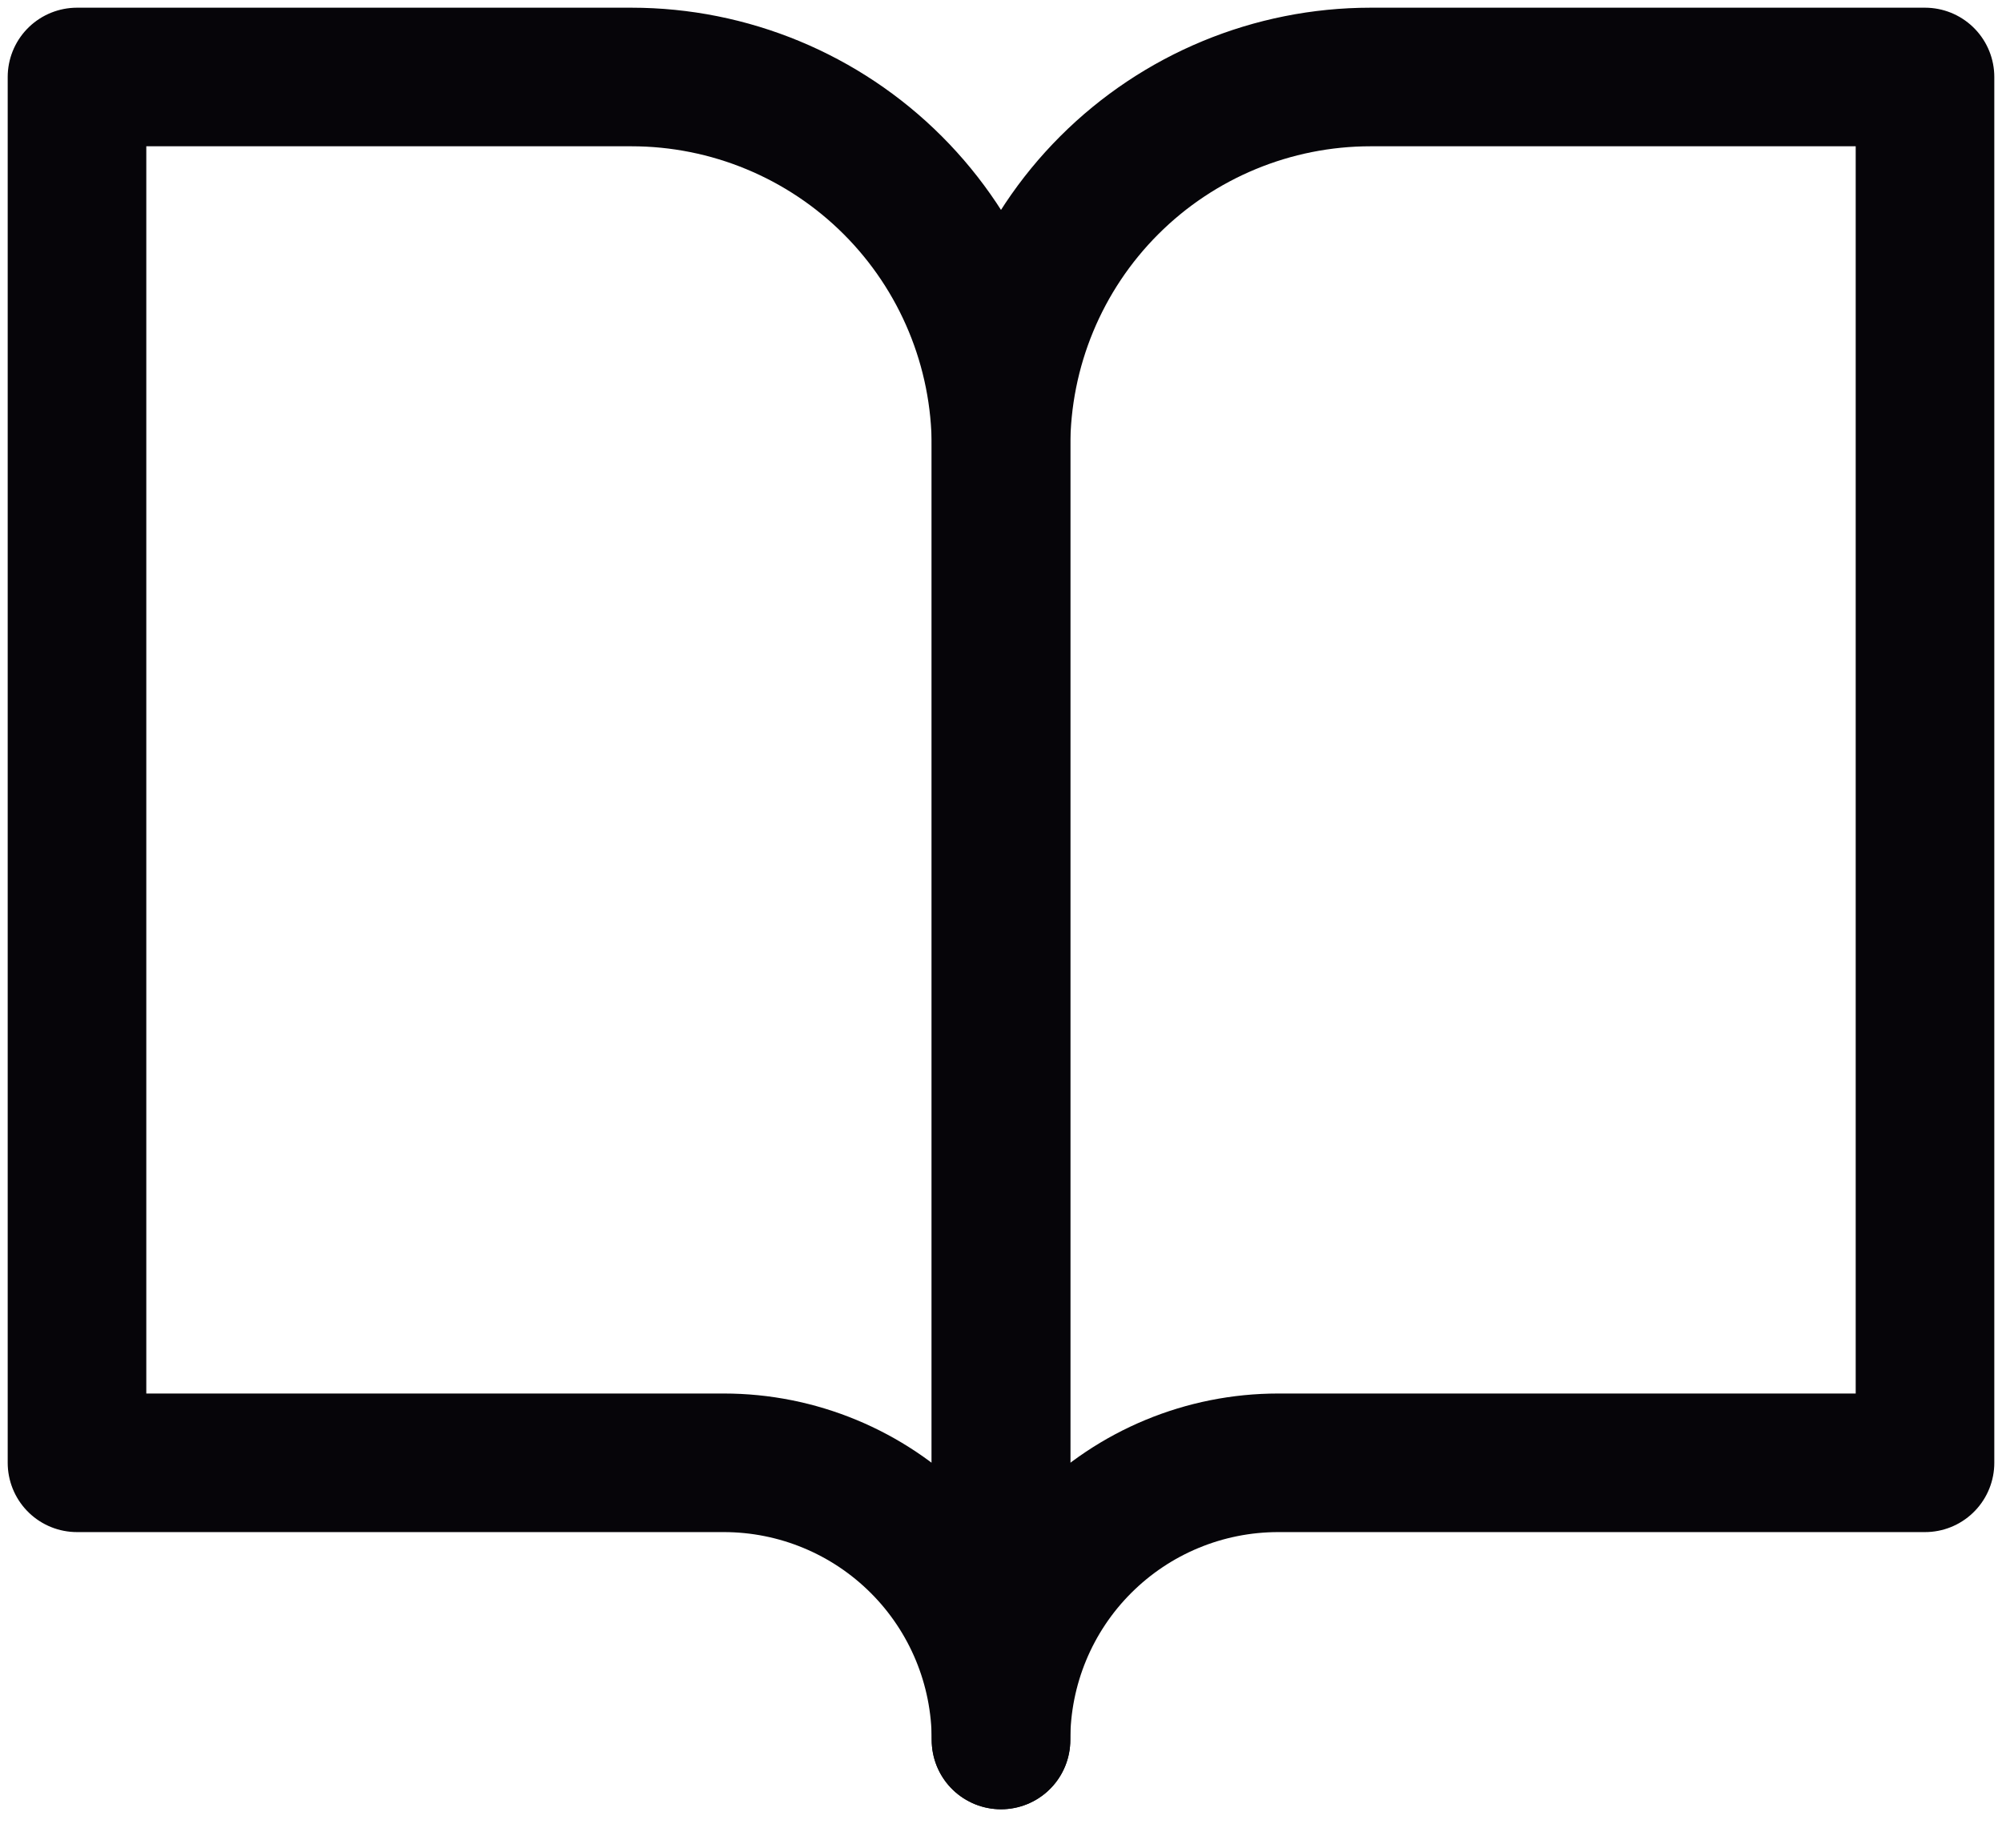
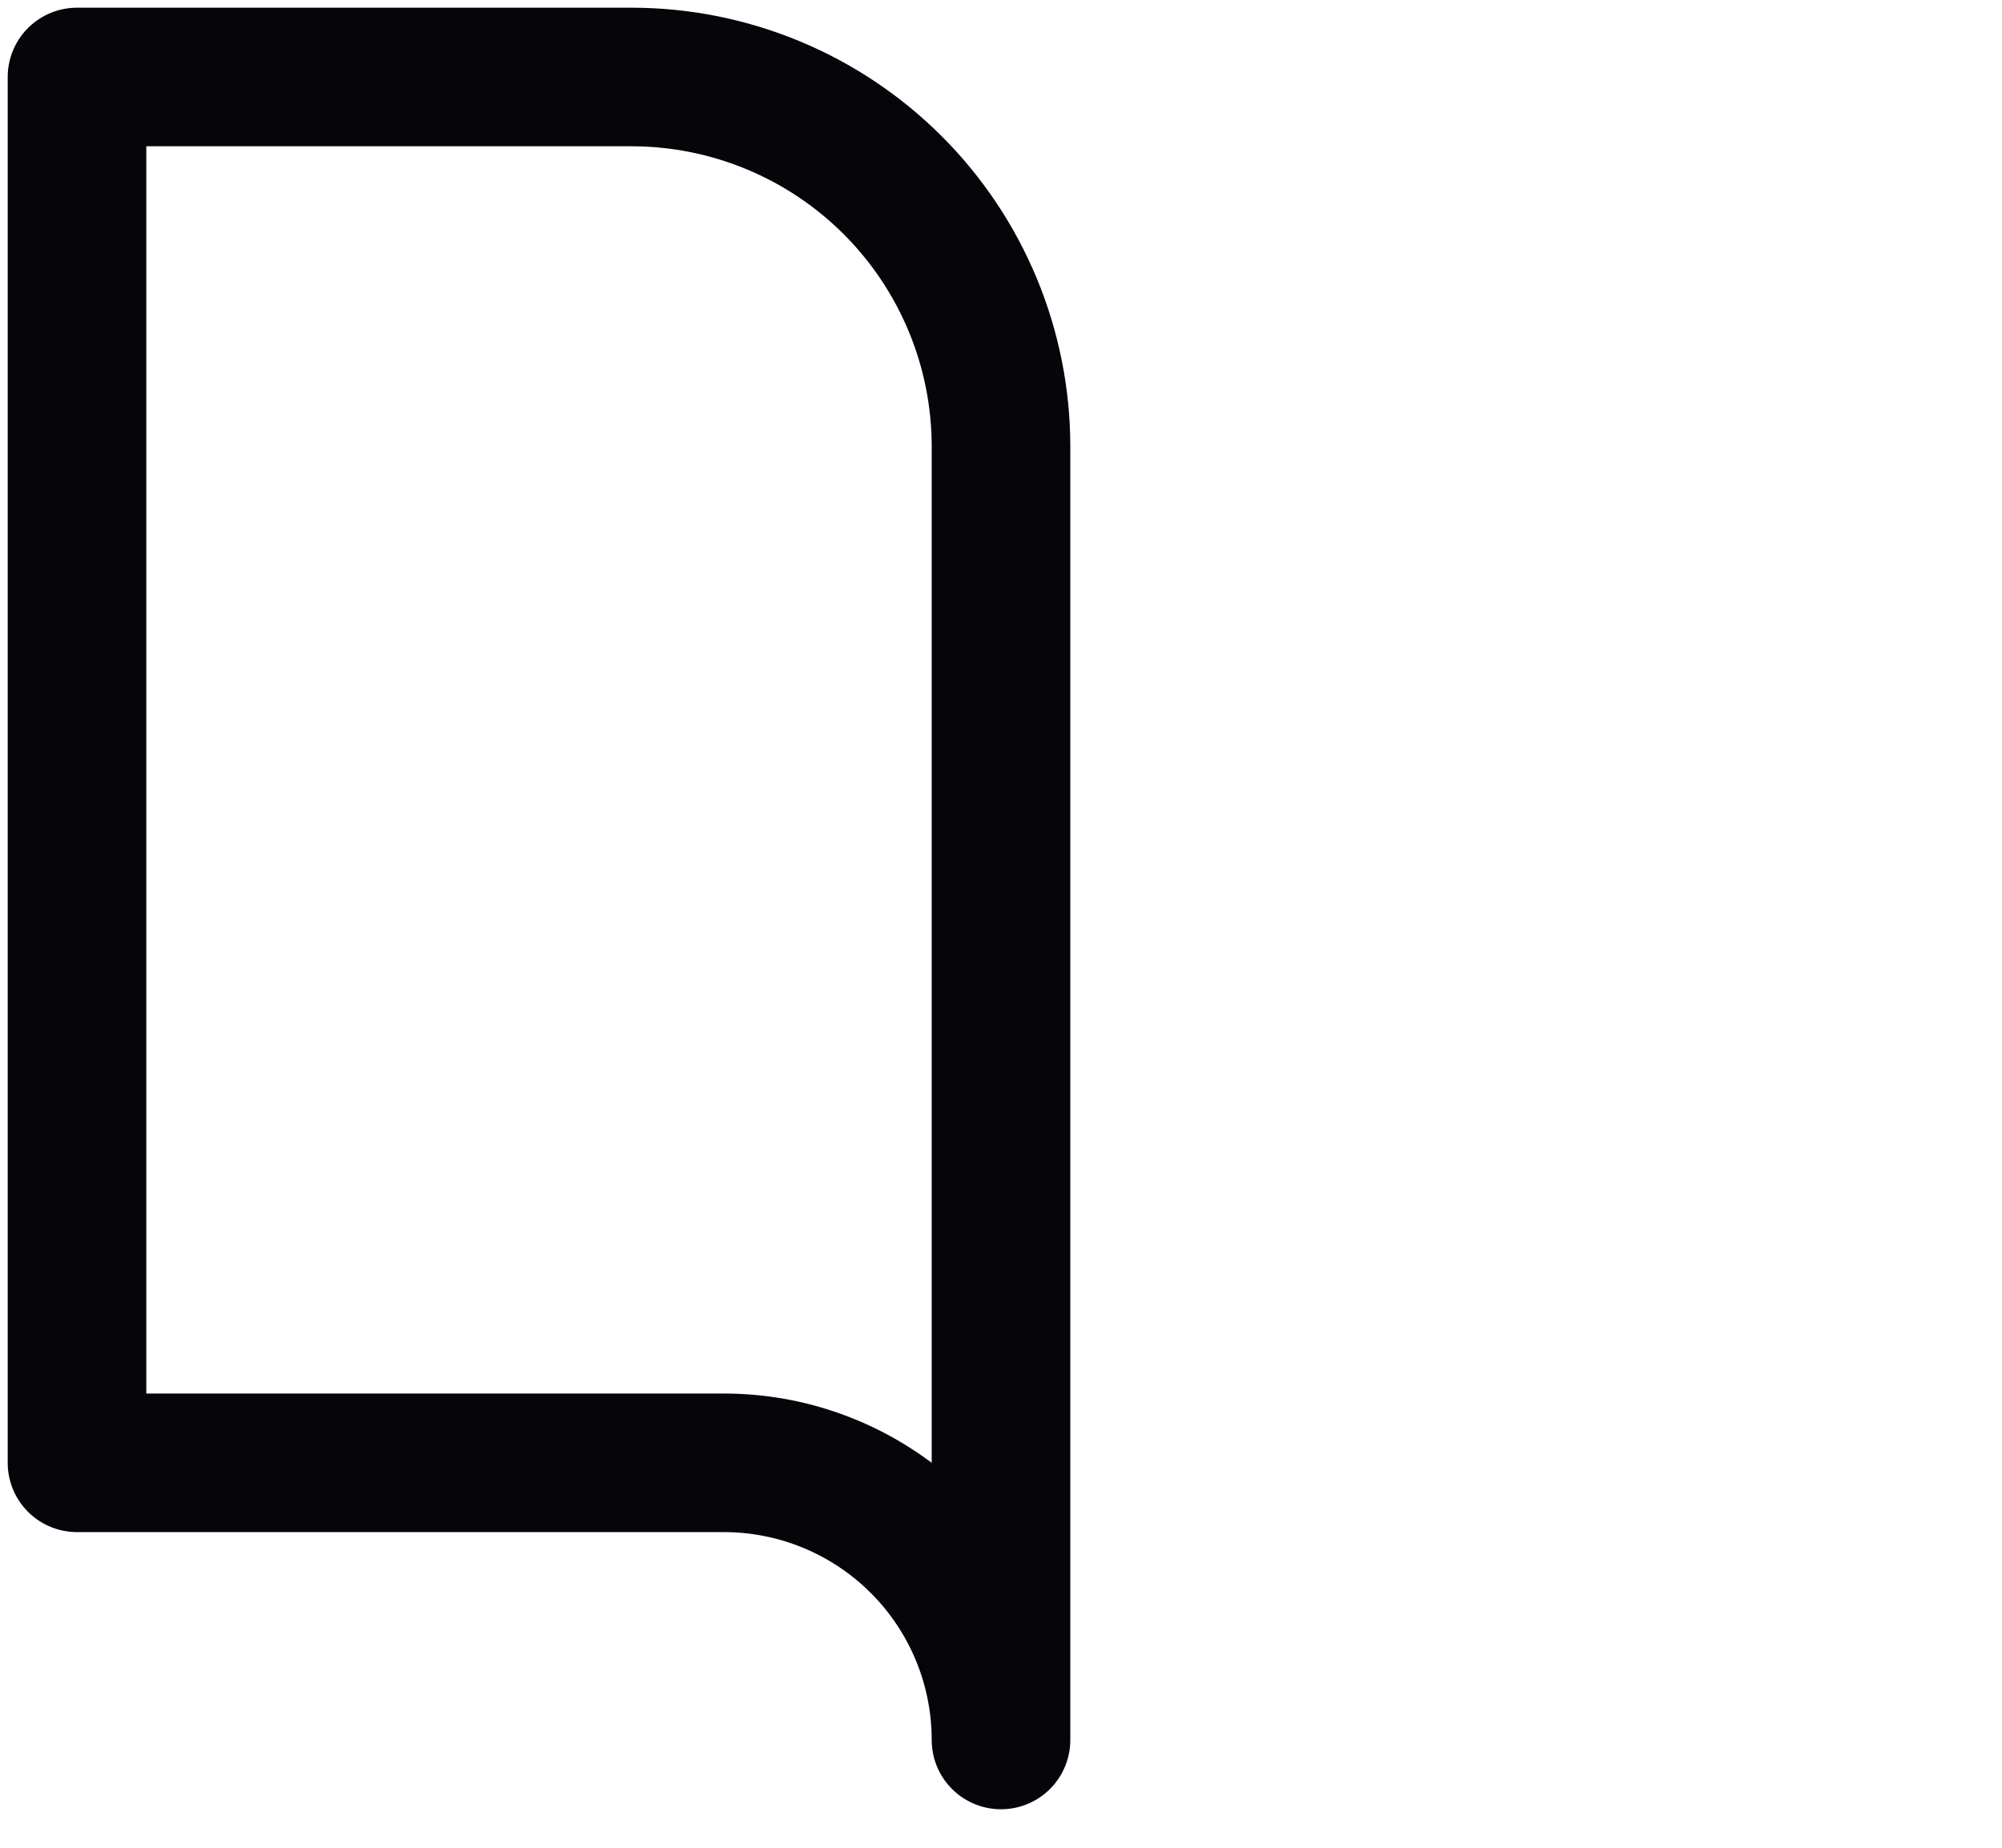
<svg xmlns="http://www.w3.org/2000/svg" width="26" height="24" viewBox="0 0 26 24" fill="none">
  <path d="M1 1H8.2C9.473 1 10.694 1.506 11.594 2.406C12.494 3.306 13 4.527 13 5.8V22.6C13 21.645 12.621 20.73 11.946 20.055C11.27 19.379 10.355 19 9.4 19H1V1Z" stroke="#060509" stroke-width="1.8" stroke-linecap="round" stroke-linejoin="round" />
-   <path d="M25 1H17.8C16.527 1 15.306 1.506 14.406 2.406C13.506 3.306 13 4.527 13 5.8V22.6C13 21.645 13.379 20.73 14.054 20.055C14.73 19.379 15.645 19 16.6 19H25V1Z" stroke="#060509" stroke-width="1.8" stroke-linecap="round" stroke-linejoin="round" />
</svg>